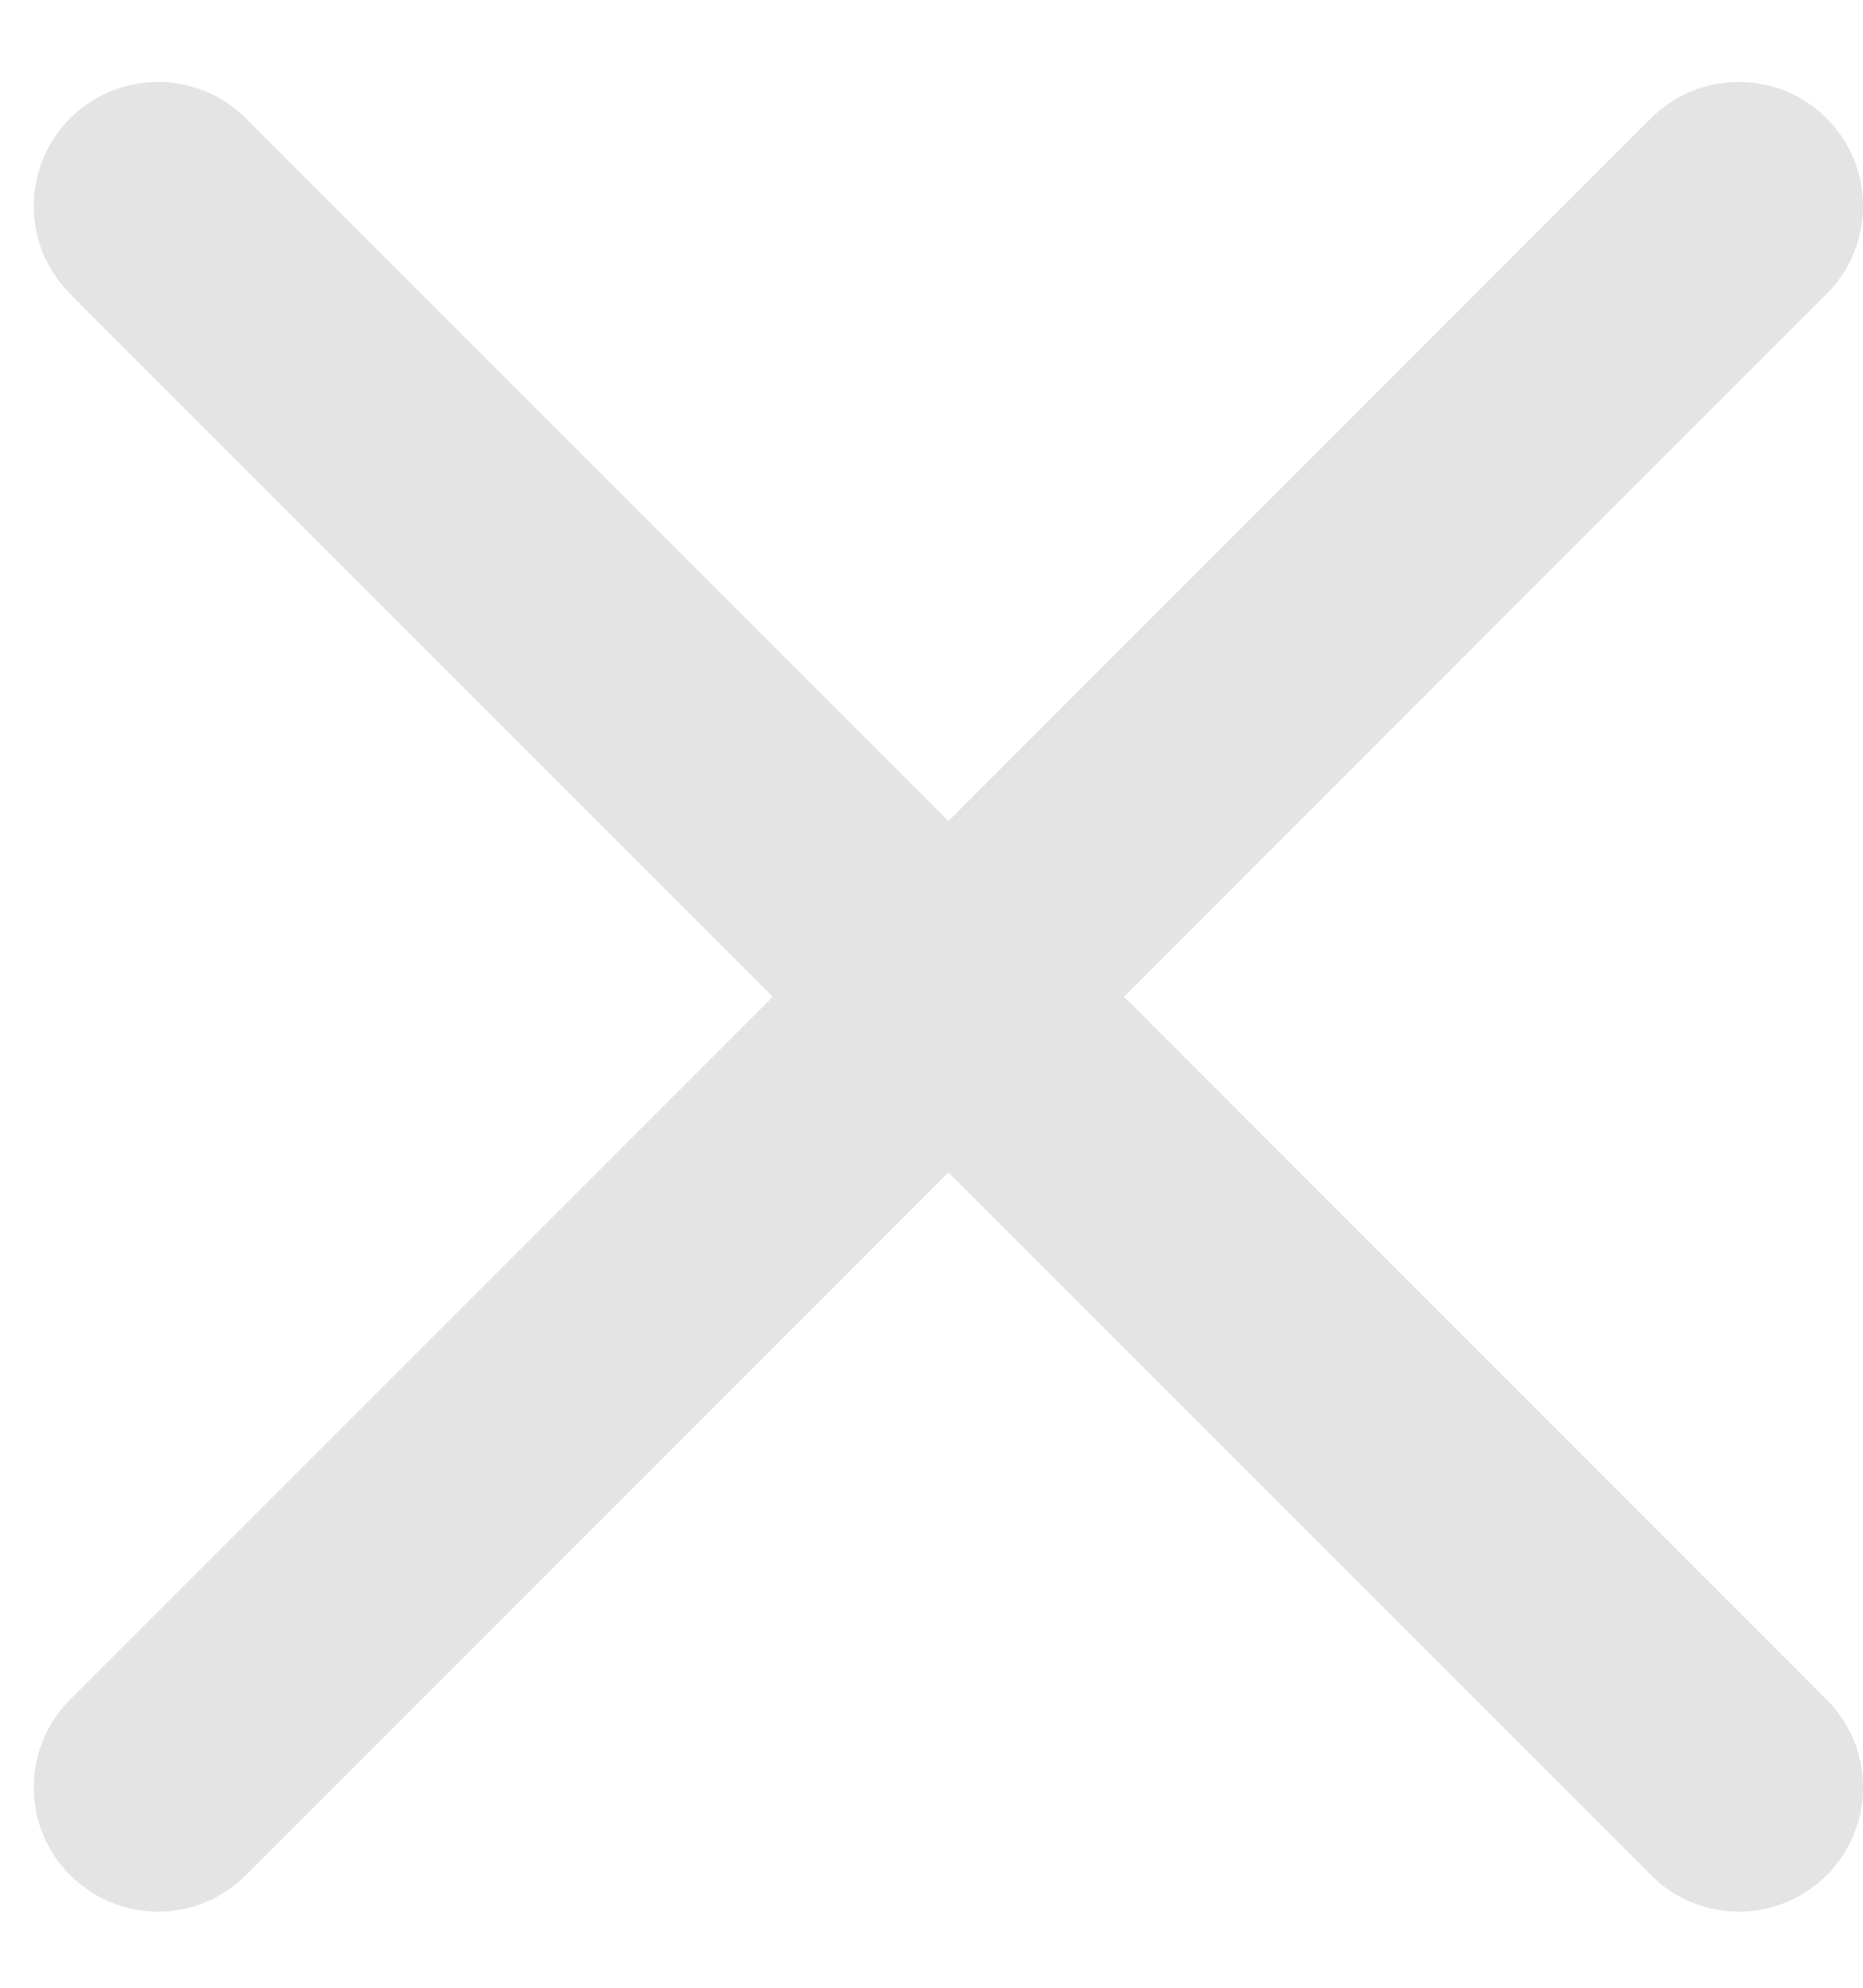
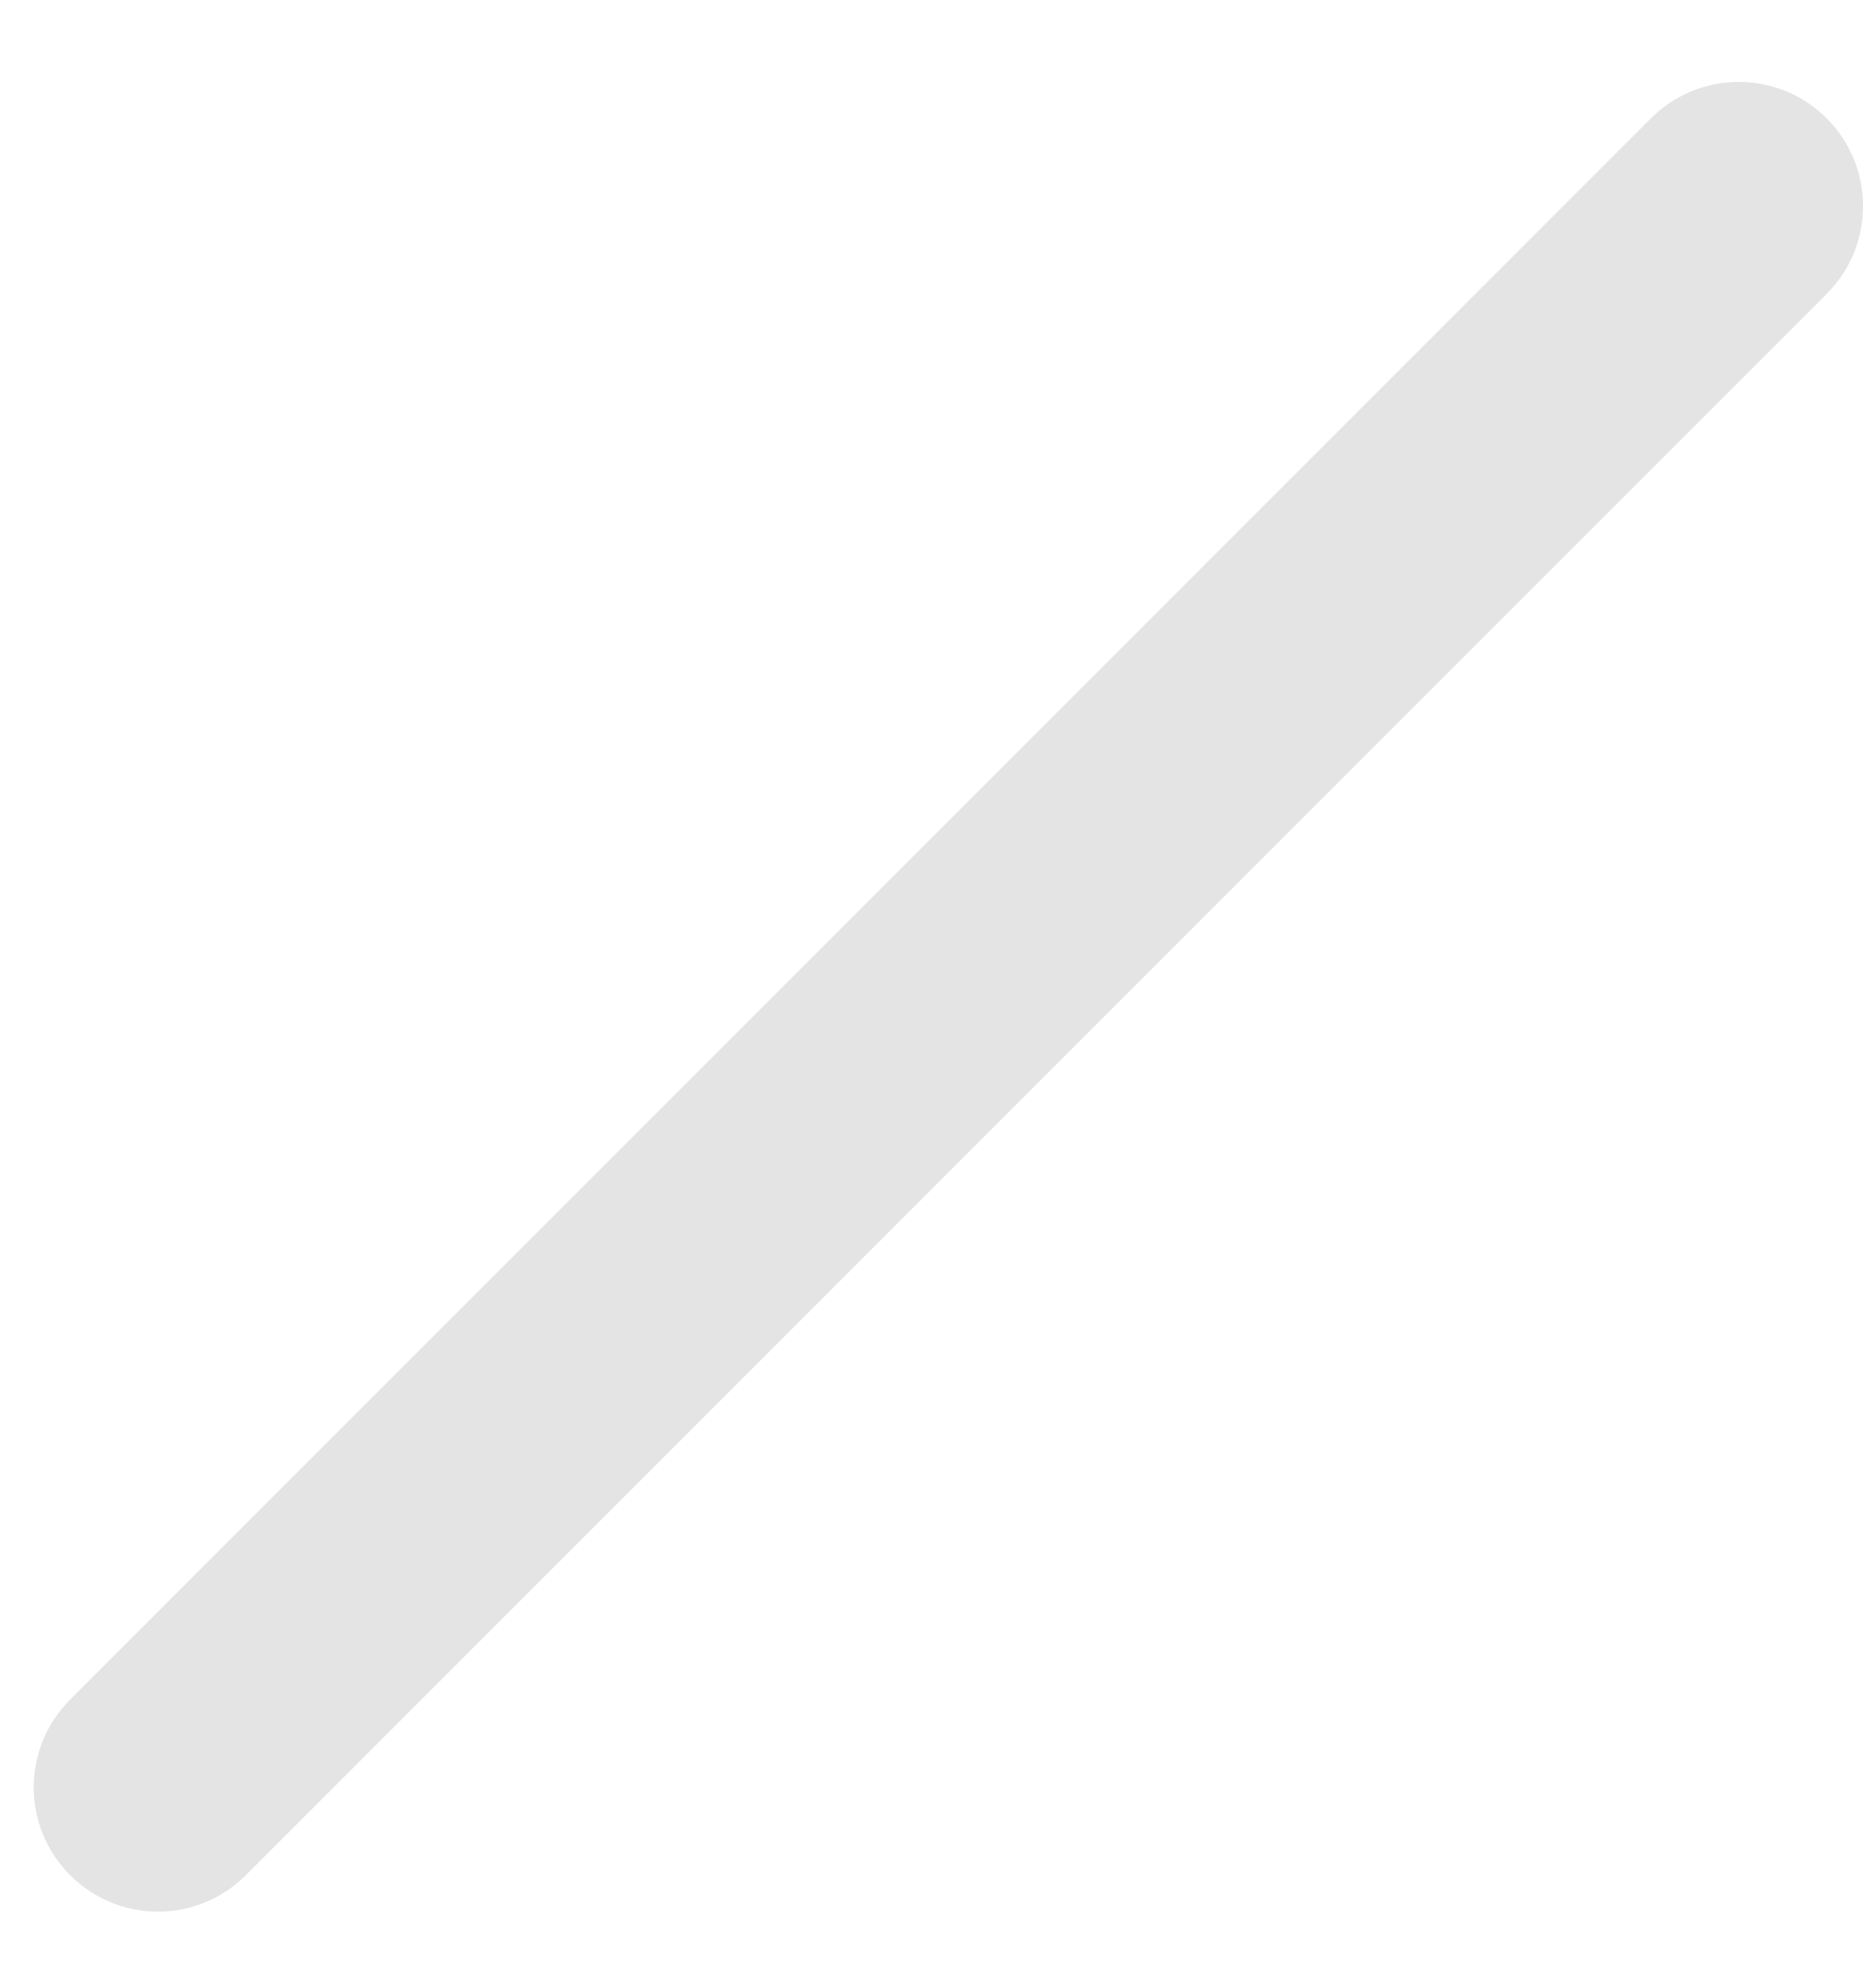
<svg xmlns="http://www.w3.org/2000/svg" width="15" height="16" viewBox="0 0 15 16" fill="none">
-   <path d="M0.565 0.952C0.956 0.562 1.589 0.562 1.979 0.952L14.707 13.68C15.098 14.07 15.098 14.704 14.707 15.094C14.317 15.485 13.683 15.485 13.293 15.094L0.565 2.366C0.174 1.976 0.174 1.343 0.565 0.952Z" fill="#E4E4E4" />
  <path d="M0.565 15.094C0.174 14.704 0.174 14.071 0.565 13.68L13.293 0.952C13.683 0.562 14.317 0.562 14.707 0.952C15.098 1.343 15.098 1.976 14.707 2.366L1.979 15.094C1.589 15.485 0.956 15.485 0.565 15.094Z" fill="#E4E4E4" />
</svg>